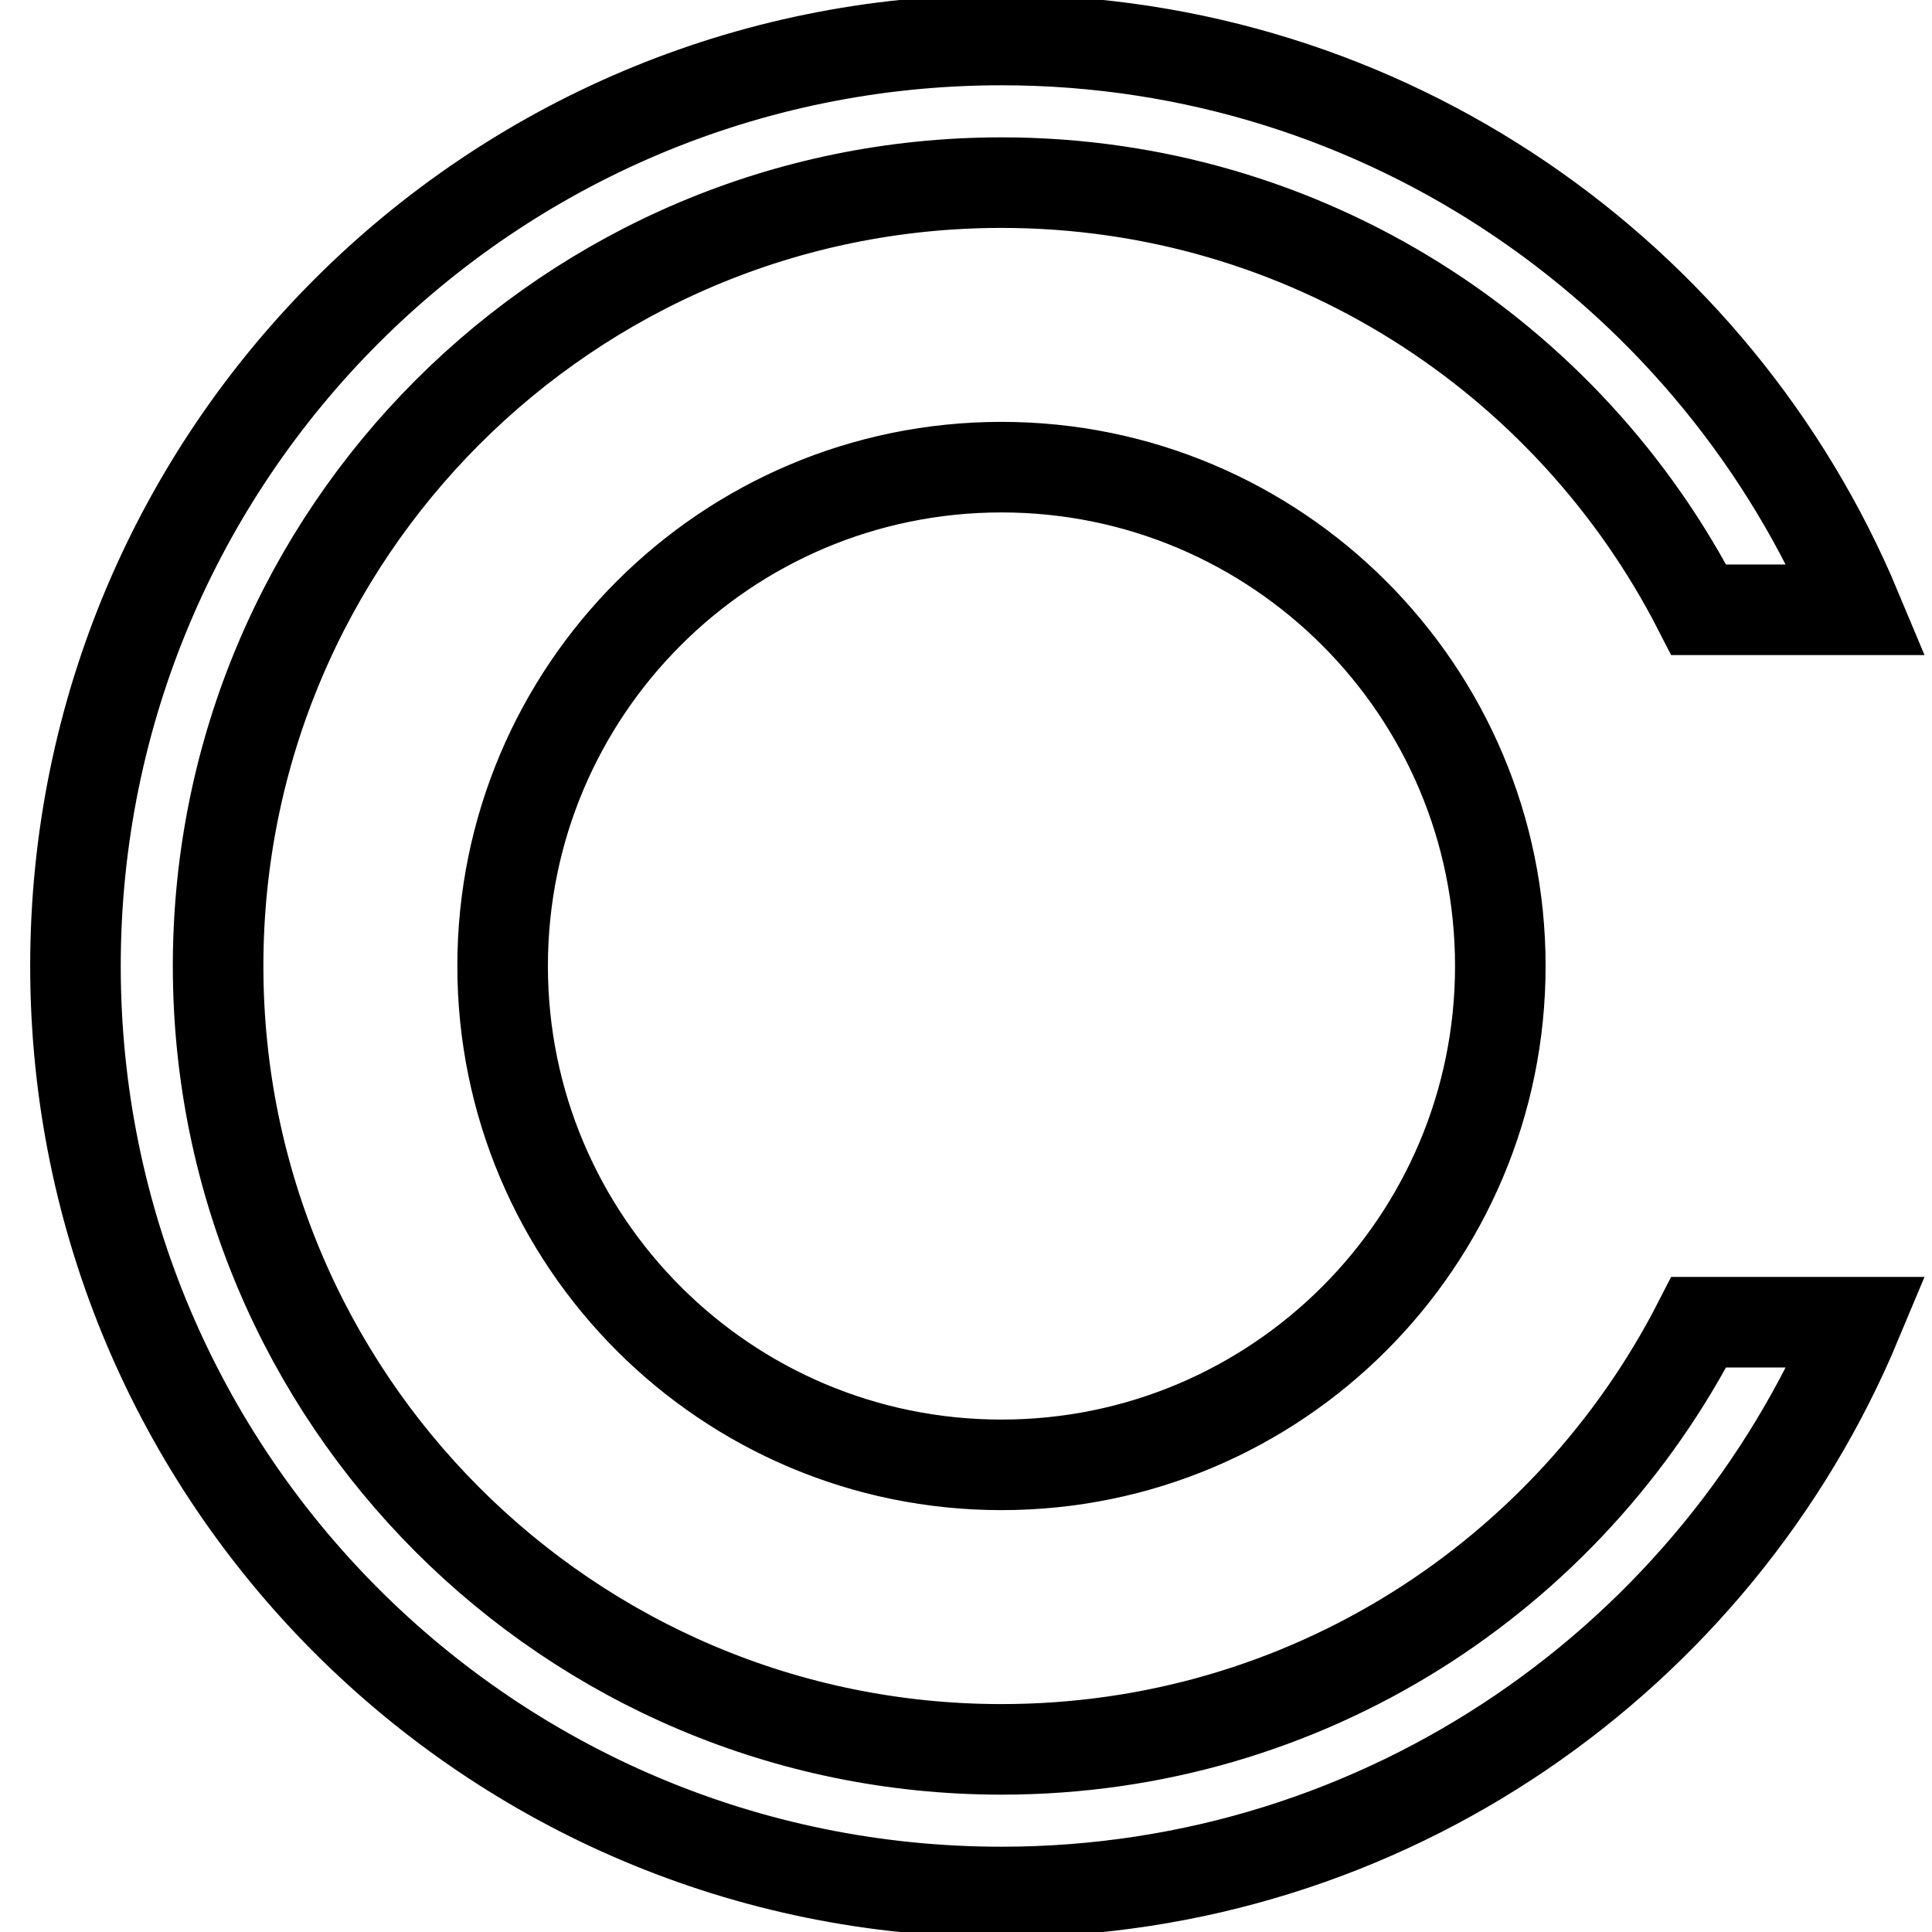
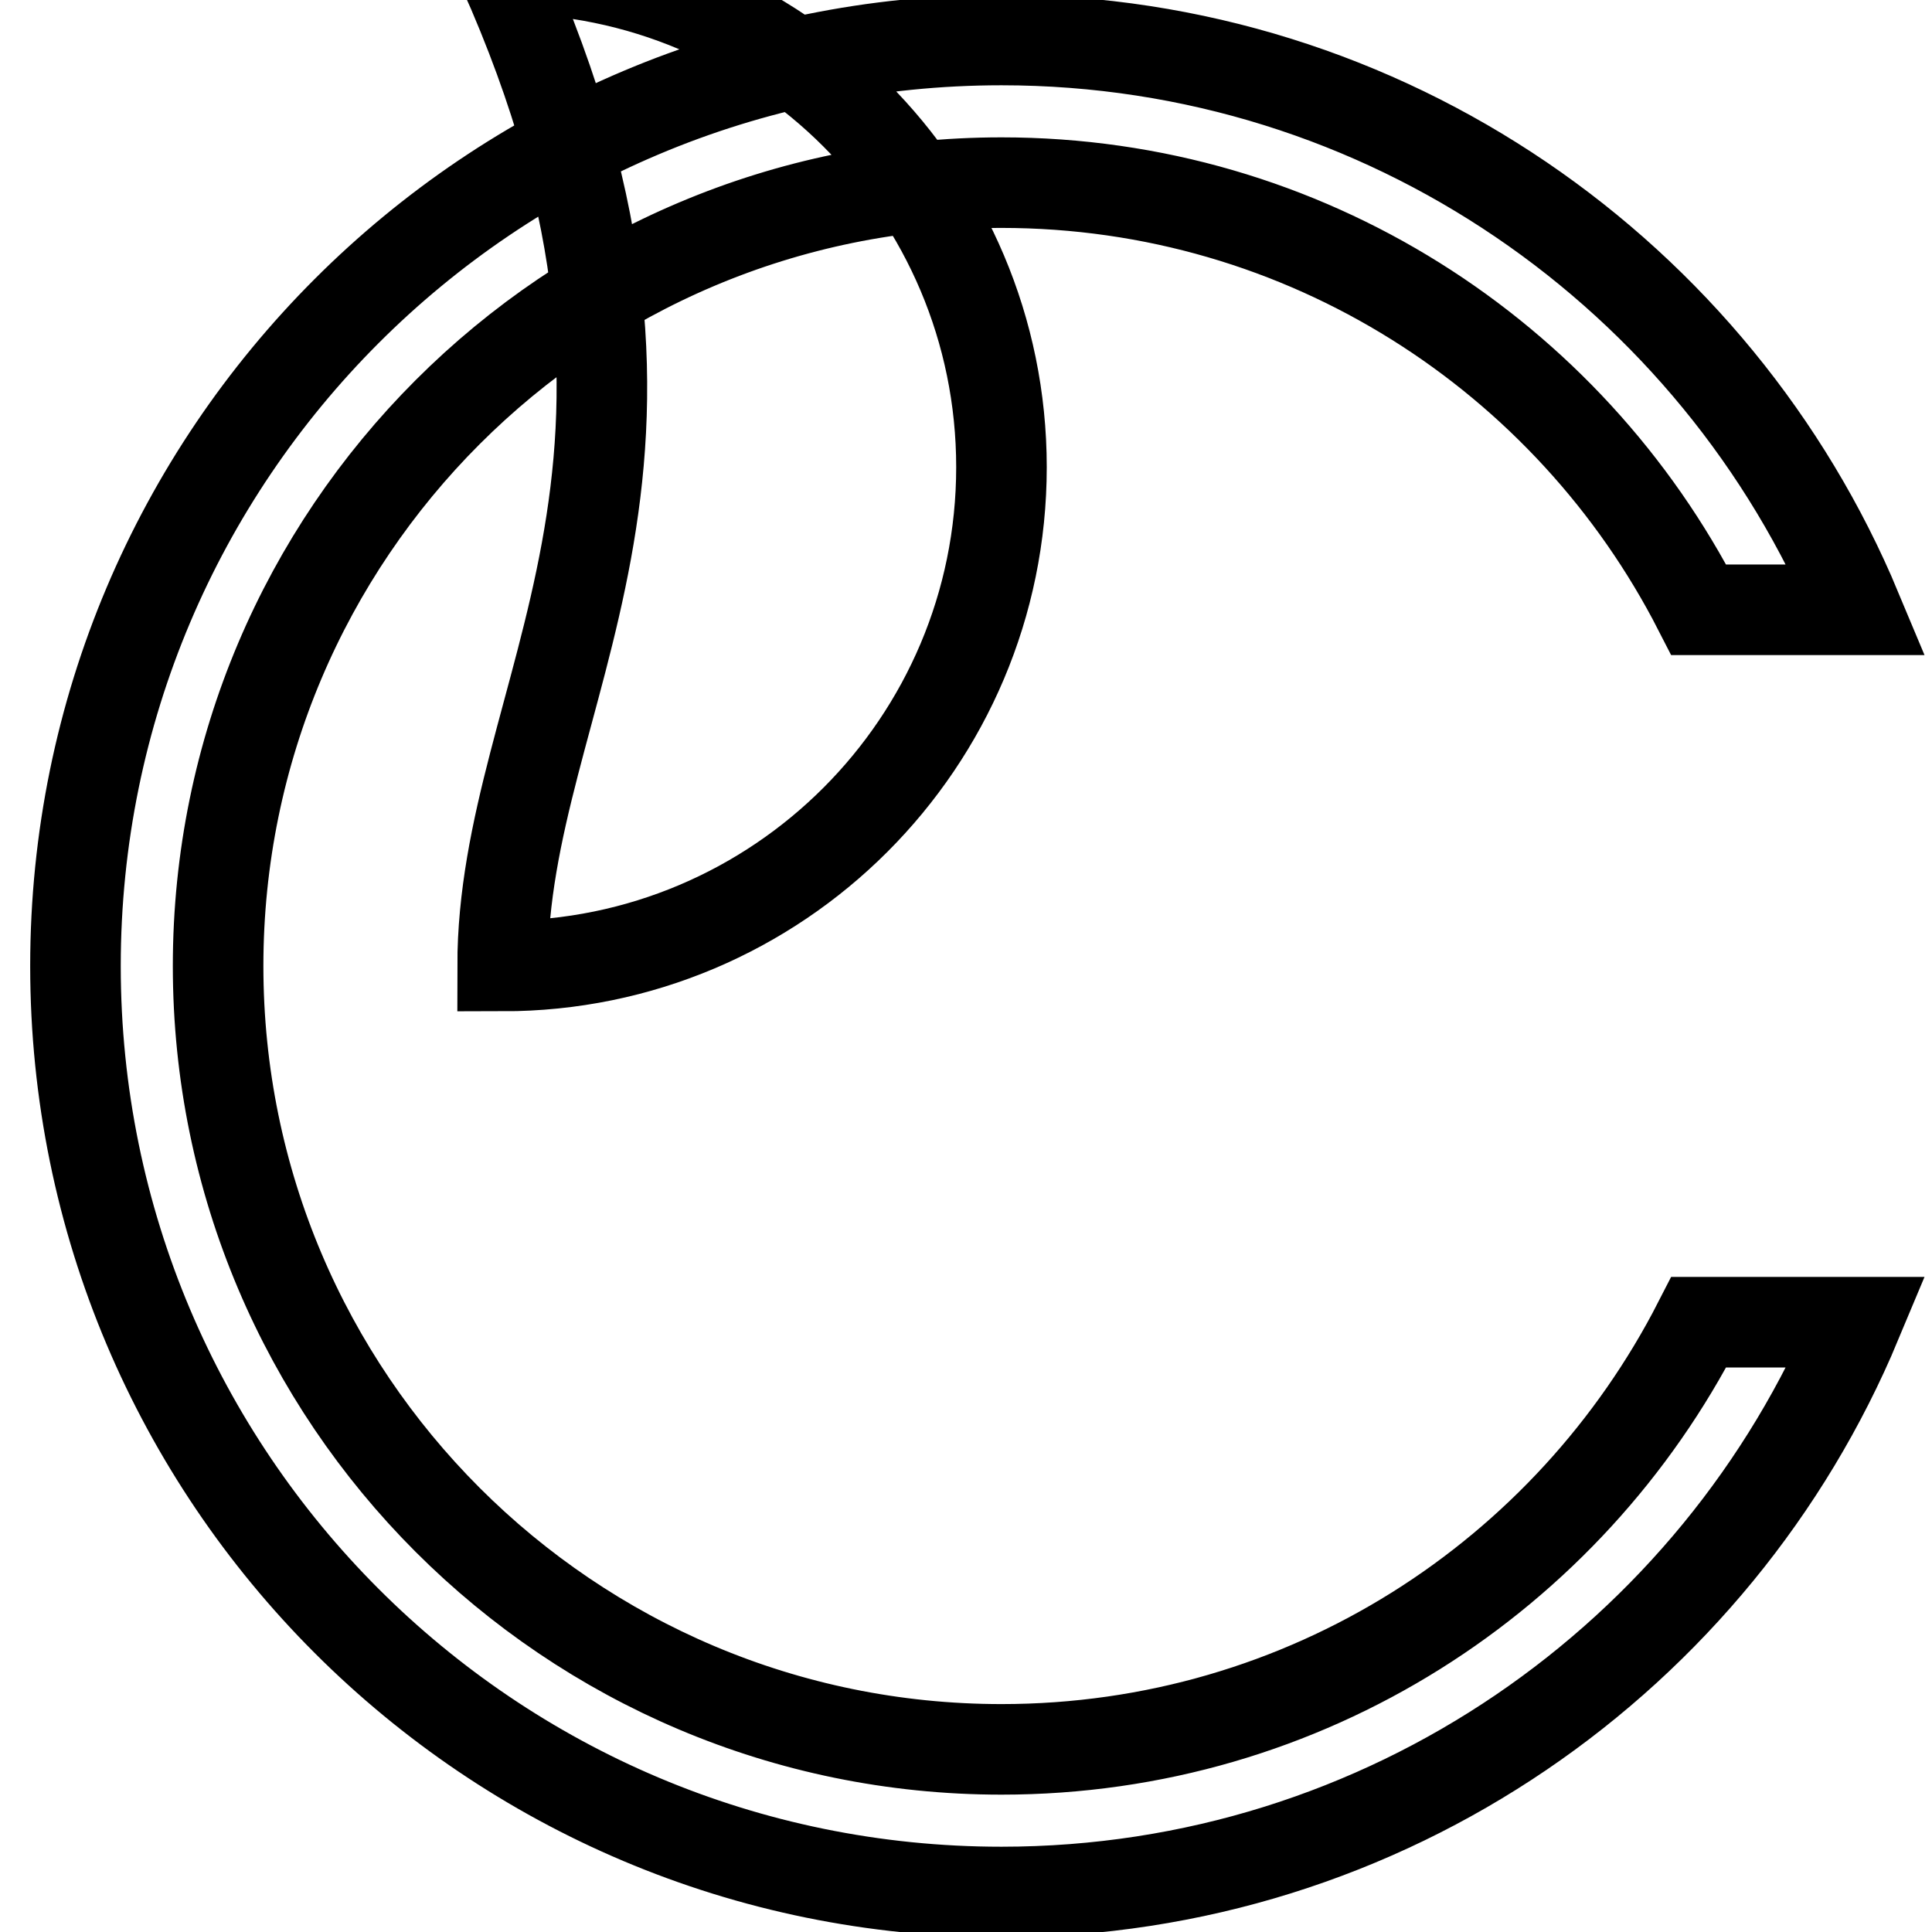
<svg xmlns="http://www.w3.org/2000/svg" version="1.1" x="0px" y="0px" viewBox="0 0 256 256" enable-background="new 0 0 256 256" xml:space="preserve">
  <g>
    <g>
-       <path stroke-width="12" fill-opacity="0" stroke="#000000" d="M132.7,231.8c-57.3,0-103.8-46.5-103.8-103.8c0-57.3,46.5-103.8,103.8-103.8c40.3,0,75.2,23,92.4,56.6H246C227.5,36.5,183.7,5.3,132.7,5.3C64.9,5.3,10,60.2,10,128s54.9,122.7,122.7,122.7c51,0,94.8-31.2,113.3-75.5h-20.9C207.9,208.8,173.1,231.8,132.7,231.8z M66.6,128c0,36.5,29.6,66.1,66.1,66.1c36.5,0,66.1-29.6,66.1-66.1c0-36.5-29.6-66.1-66.1-66.1C96.2,61.9,66.6,91.5,66.6,128z" />
+       <path stroke-width="12" fill-opacity="0" stroke="#000000" d="M132.7,231.8c-57.3,0-103.8-46.5-103.8-103.8c0-57.3,46.5-103.8,103.8-103.8c40.3,0,75.2,23,92.4,56.6H246C227.5,36.5,183.7,5.3,132.7,5.3C64.9,5.3,10,60.2,10,128s54.9,122.7,122.7,122.7c51,0,94.8-31.2,113.3-75.5h-20.9C207.9,208.8,173.1,231.8,132.7,231.8z M66.6,128c36.5,0,66.1-29.6,66.1-66.1c0-36.5-29.6-66.1-66.1-66.1C96.2,61.9,66.6,91.5,66.6,128z" />
    </g>
  </g>
</svg>